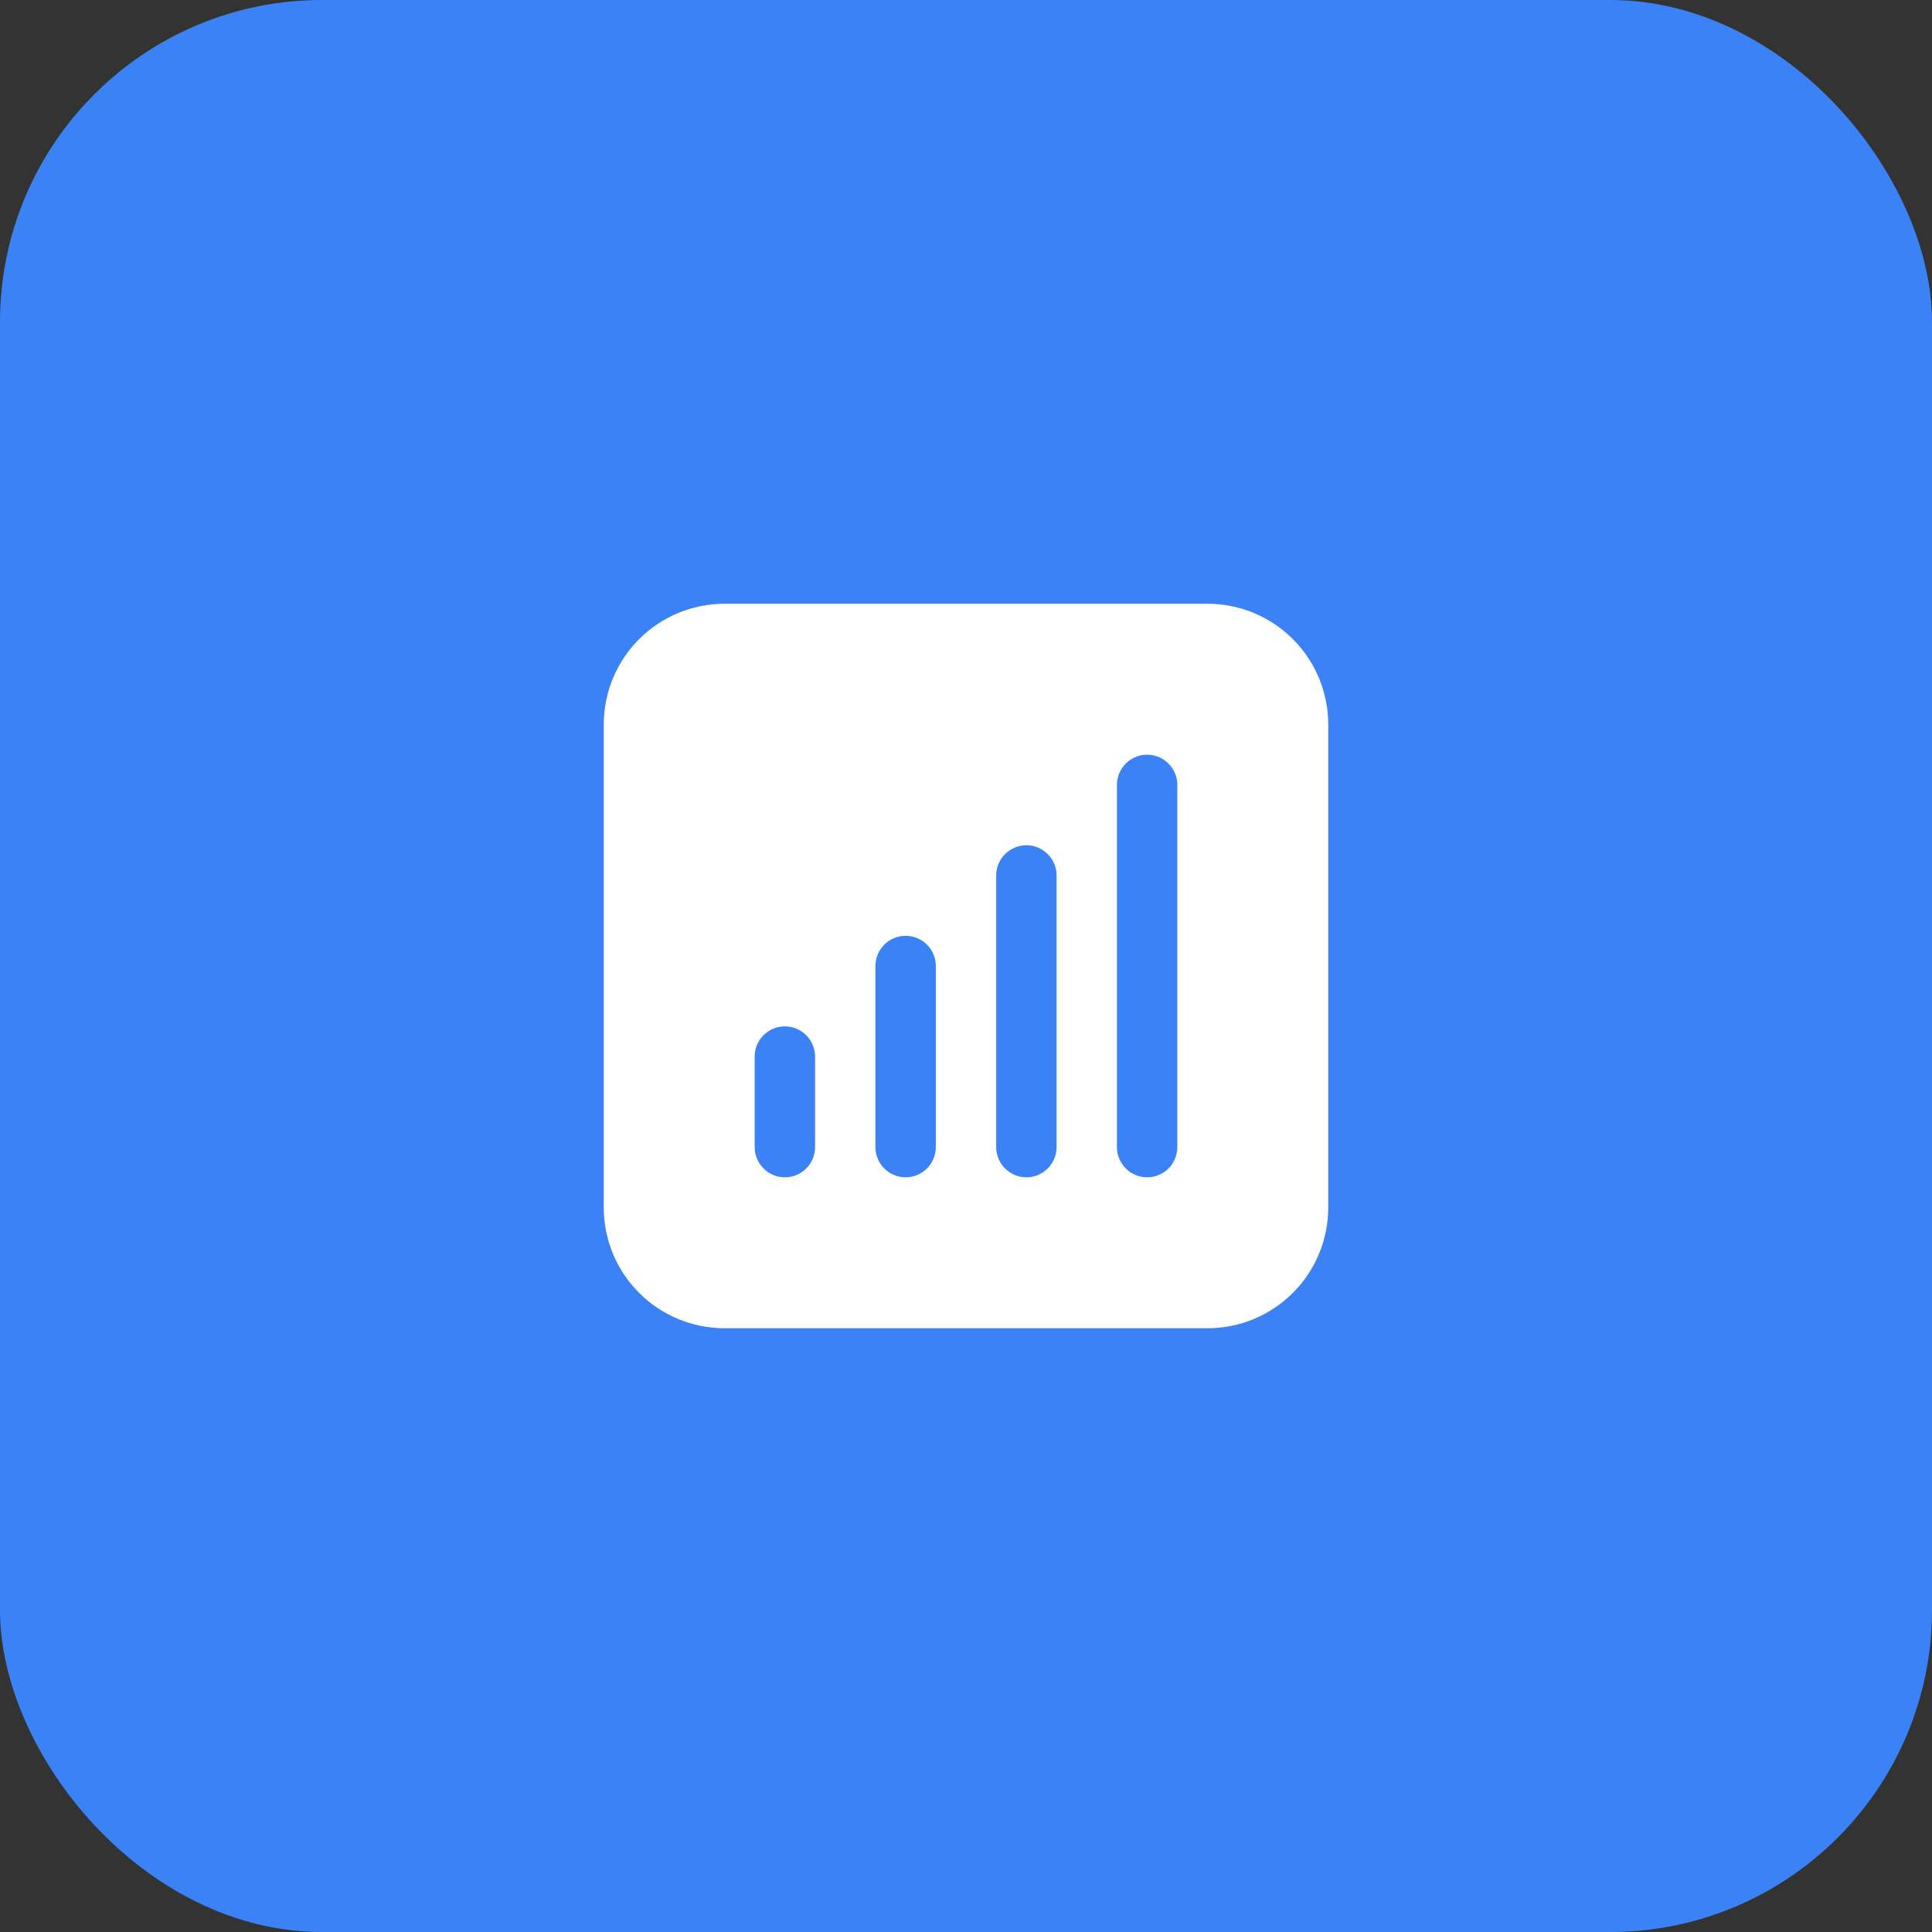
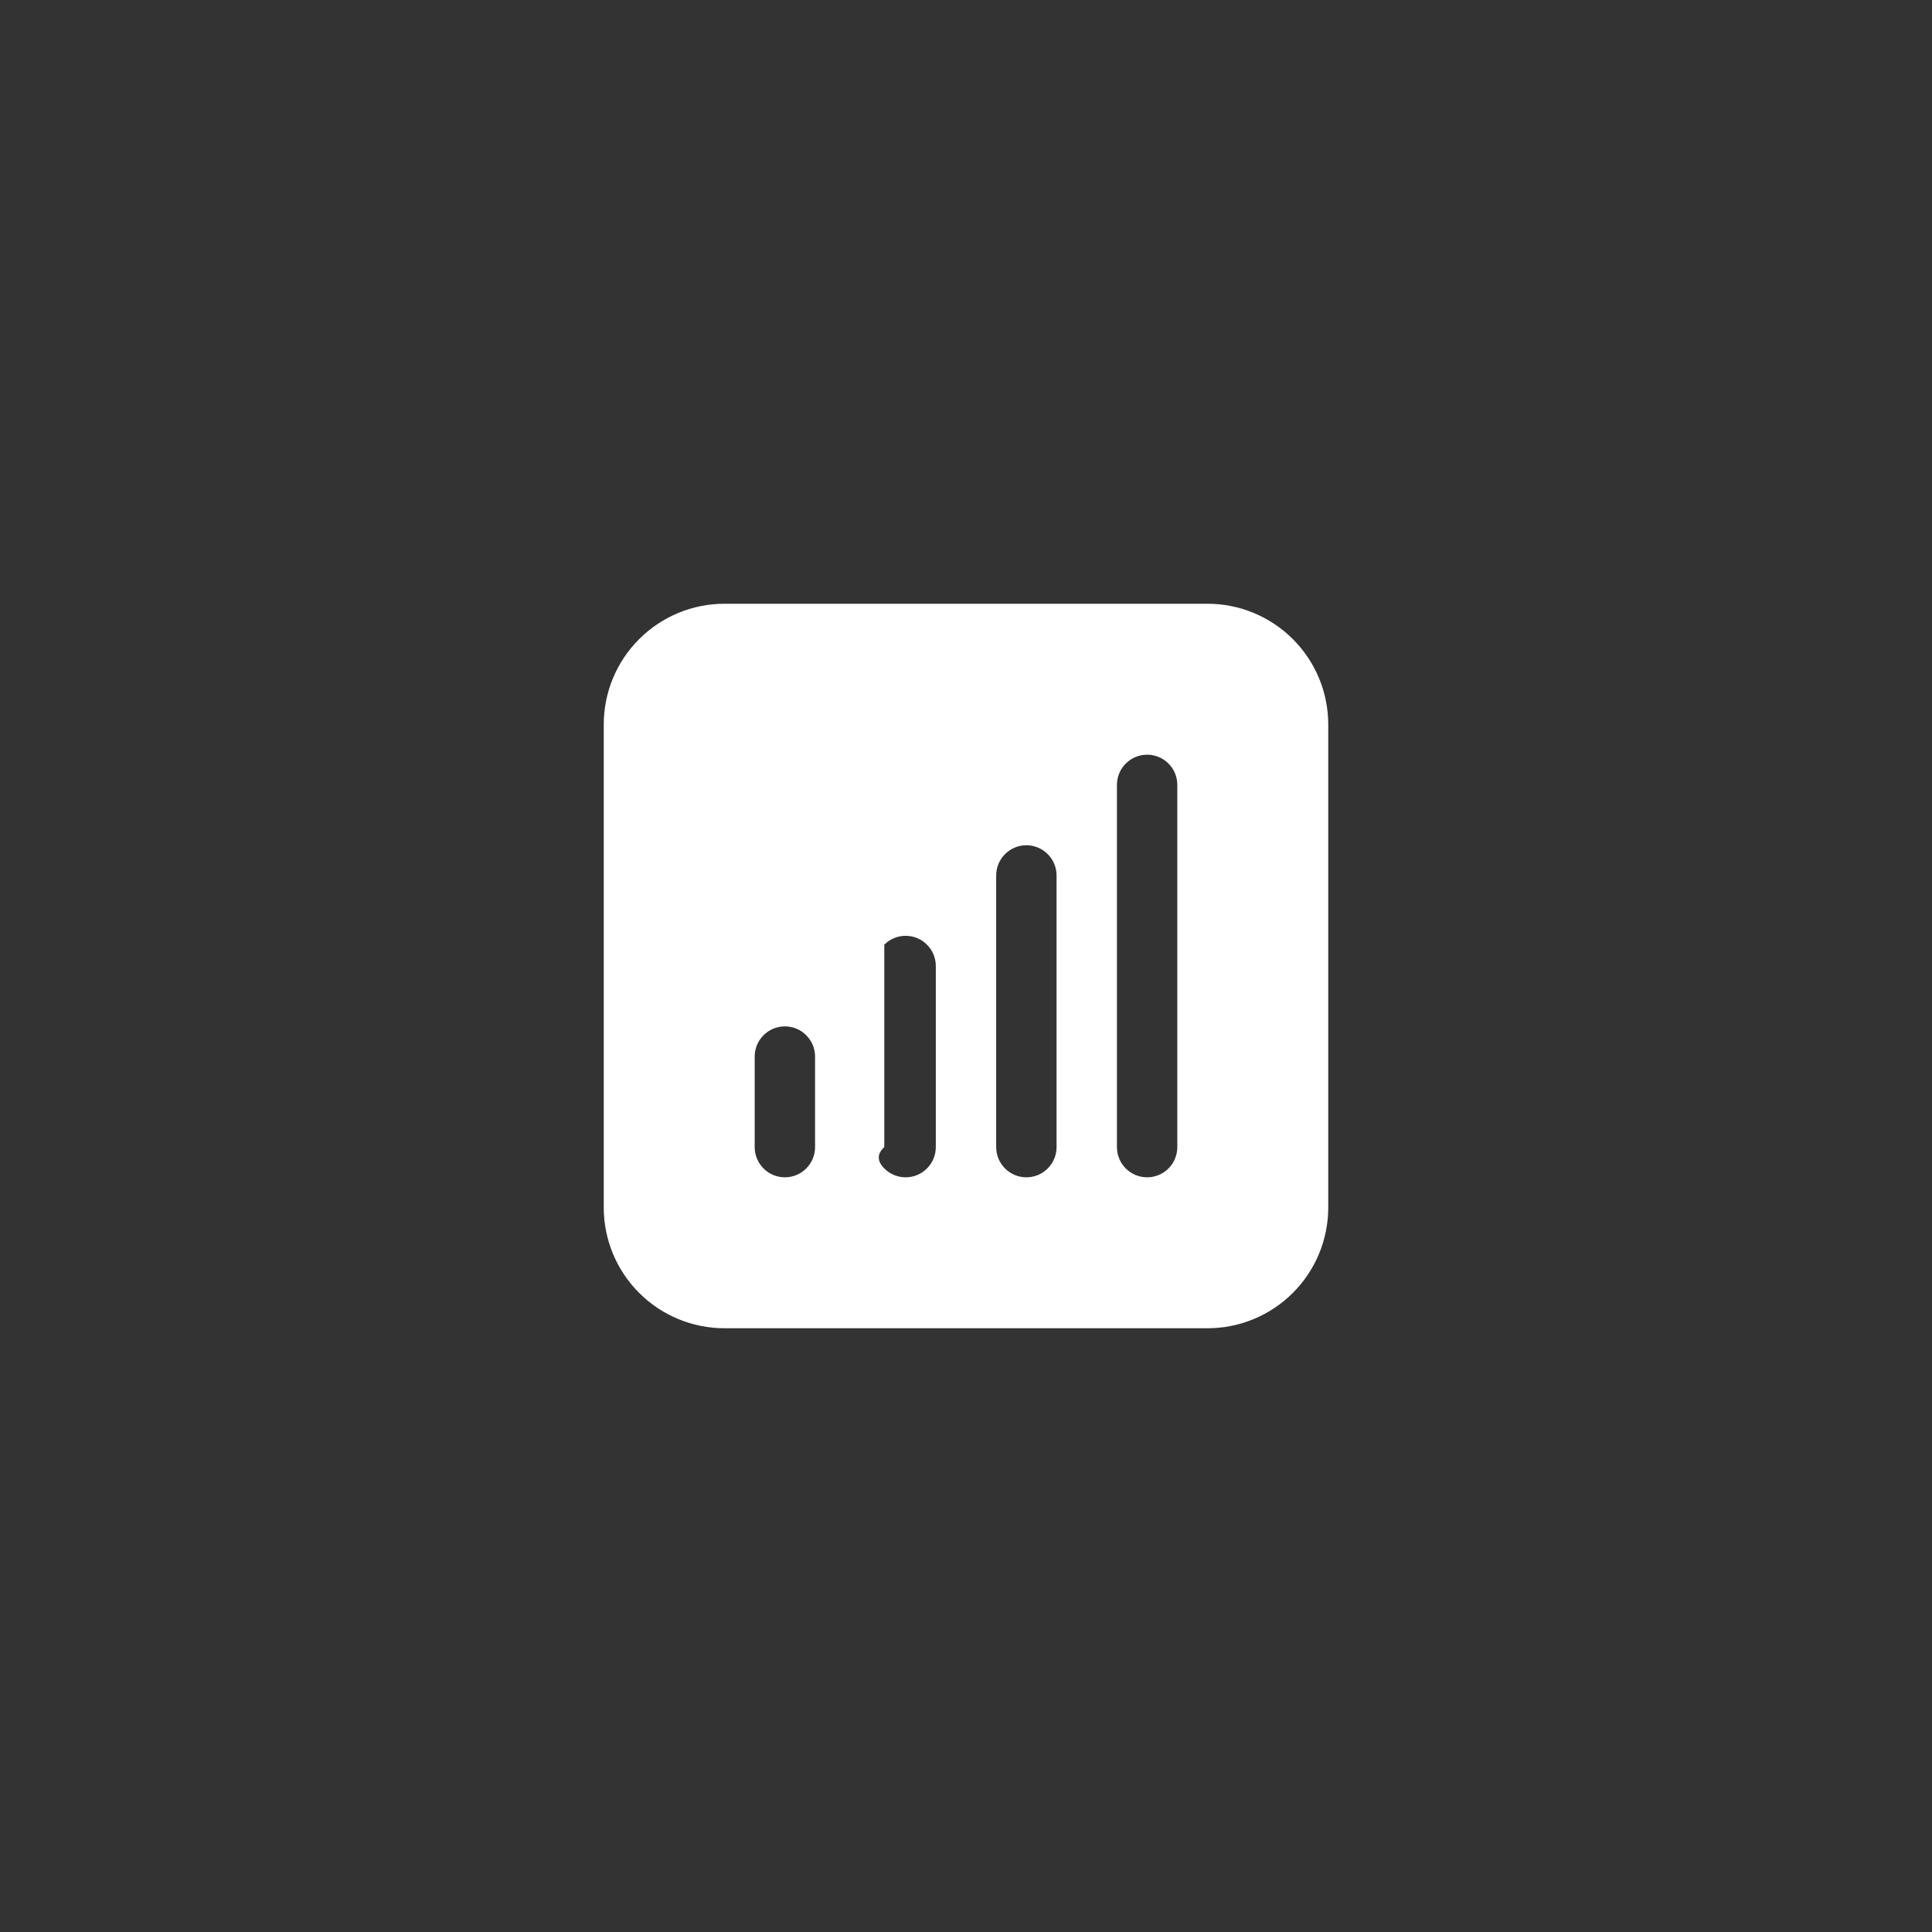
<svg xmlns="http://www.w3.org/2000/svg" width="48" height="48" viewBox="0 0 48 48" fill="none">
  <rect x="0" y="0" width="48" height="48" fill="#333333" stroke="none" />
-   <rect width="48" height="48" rx="8" fill="#3B82F6" />
-   <path fill-rule="evenodd" clip-rule="evenodd" d="M15 18C15 17.204 15.316 16.441 15.879 15.879C16.441 15.316 17.204 15 18 15H30C30.796 15 31.559 15.316 32.121 15.879C32.684 16.441 33 17.204 33 18V30C33 30.796 32.684 31.559 32.121 32.121C31.559 32.684 30.796 33 30 33H18C17.204 33 16.441 32.684 15.879 32.121C15.316 31.559 15 30.796 15 30V18ZM19.5 25.5C19.699 25.5 19.89 25.579 20.03 25.72C20.171 25.86 20.25 26.051 20.25 26.25V28.5C20.25 28.699 20.171 28.89 20.03 29.03C19.89 29.171 19.699 29.25 19.5 29.25C19.301 29.25 19.11 29.171 18.97 29.03C18.829 28.89 18.75 28.699 18.75 28.5V26.25C18.75 26.051 18.829 25.86 18.97 25.72C19.11 25.579 19.301 25.5 19.5 25.5ZM23.25 24C23.25 23.801 23.171 23.61 23.03 23.47C22.89 23.329 22.699 23.25 22.5 23.25C22.301 23.25 22.11 23.329 21.97 23.47C21.829 23.61 21.75 23.801 21.75 24V28.5C21.75 28.699 21.829 28.89 21.97 29.03C22.11 29.171 22.301 29.25 22.5 29.25C22.699 29.25 22.89 29.171 23.03 29.03C23.171 28.89 23.25 28.699 23.25 28.5V24ZM25.5 21C25.699 21 25.89 21.079 26.03 21.22C26.171 21.36 26.25 21.551 26.25 21.75V28.5C26.25 28.699 26.171 28.89 26.03 29.03C25.89 29.171 25.699 29.25 25.5 29.25C25.301 29.25 25.11 29.171 24.97 29.03C24.829 28.89 24.75 28.699 24.75 28.5V21.75C24.75 21.551 24.829 21.36 24.97 21.22C25.11 21.079 25.301 21 25.5 21ZM29.25 19.5C29.25 19.301 29.171 19.11 29.03 18.97C28.89 18.829 28.699 18.75 28.5 18.75C28.301 18.75 28.11 18.829 27.97 18.97C27.829 19.11 27.75 19.301 27.75 19.5V28.5C27.75 28.699 27.829 28.89 27.97 29.03C28.11 29.171 28.301 29.25 28.5 29.25C28.699 29.25 28.89 29.171 29.03 29.03C29.171 28.89 29.25 28.699 29.25 28.5V19.5Z" fill="white" />
+   <path fill-rule="evenodd" clip-rule="evenodd" d="M15 18C15 17.204 15.316 16.441 15.879 15.879C16.441 15.316 17.204 15 18 15H30C30.796 15 31.559 15.316 32.121 15.879C32.684 16.441 33 17.204 33 18V30C33 30.796 32.684 31.559 32.121 32.121C31.559 32.684 30.796 33 30 33H18C17.204 33 16.441 32.684 15.879 32.121C15.316 31.559 15 30.796 15 30V18ZM19.5 25.5C19.699 25.5 19.89 25.579 20.03 25.72C20.171 25.86 20.25 26.051 20.25 26.25V28.5C20.25 28.699 20.171 28.89 20.03 29.03C19.89 29.171 19.699 29.25 19.5 29.25C19.301 29.25 19.11 29.171 18.97 29.03C18.829 28.89 18.75 28.699 18.75 28.5V26.25C18.75 26.051 18.829 25.86 18.97 25.72C19.11 25.579 19.301 25.5 19.5 25.5ZM23.25 24C23.25 23.801 23.171 23.61 23.03 23.47C22.89 23.329 22.699 23.25 22.5 23.25C22.301 23.25 22.11 23.329 21.97 23.47V28.5C21.75 28.699 21.829 28.89 21.97 29.03C22.11 29.171 22.301 29.25 22.5 29.25C22.699 29.25 22.89 29.171 23.03 29.03C23.171 28.89 23.25 28.699 23.25 28.5V24ZM25.5 21C25.699 21 25.89 21.079 26.03 21.22C26.171 21.36 26.25 21.551 26.25 21.75V28.5C26.25 28.699 26.171 28.89 26.03 29.03C25.89 29.171 25.699 29.25 25.5 29.25C25.301 29.25 25.11 29.171 24.97 29.03C24.829 28.89 24.75 28.699 24.75 28.5V21.75C24.75 21.551 24.829 21.36 24.97 21.22C25.11 21.079 25.301 21 25.5 21ZM29.25 19.5C29.25 19.301 29.171 19.11 29.03 18.97C28.89 18.829 28.699 18.75 28.5 18.75C28.301 18.75 28.11 18.829 27.97 18.97C27.829 19.11 27.75 19.301 27.75 19.5V28.5C27.75 28.699 27.829 28.89 27.97 29.03C28.11 29.171 28.301 29.25 28.5 29.25C28.699 29.25 28.89 29.171 29.03 29.03C29.171 28.89 29.25 28.699 29.25 28.5V19.5Z" fill="white" />
</svg>